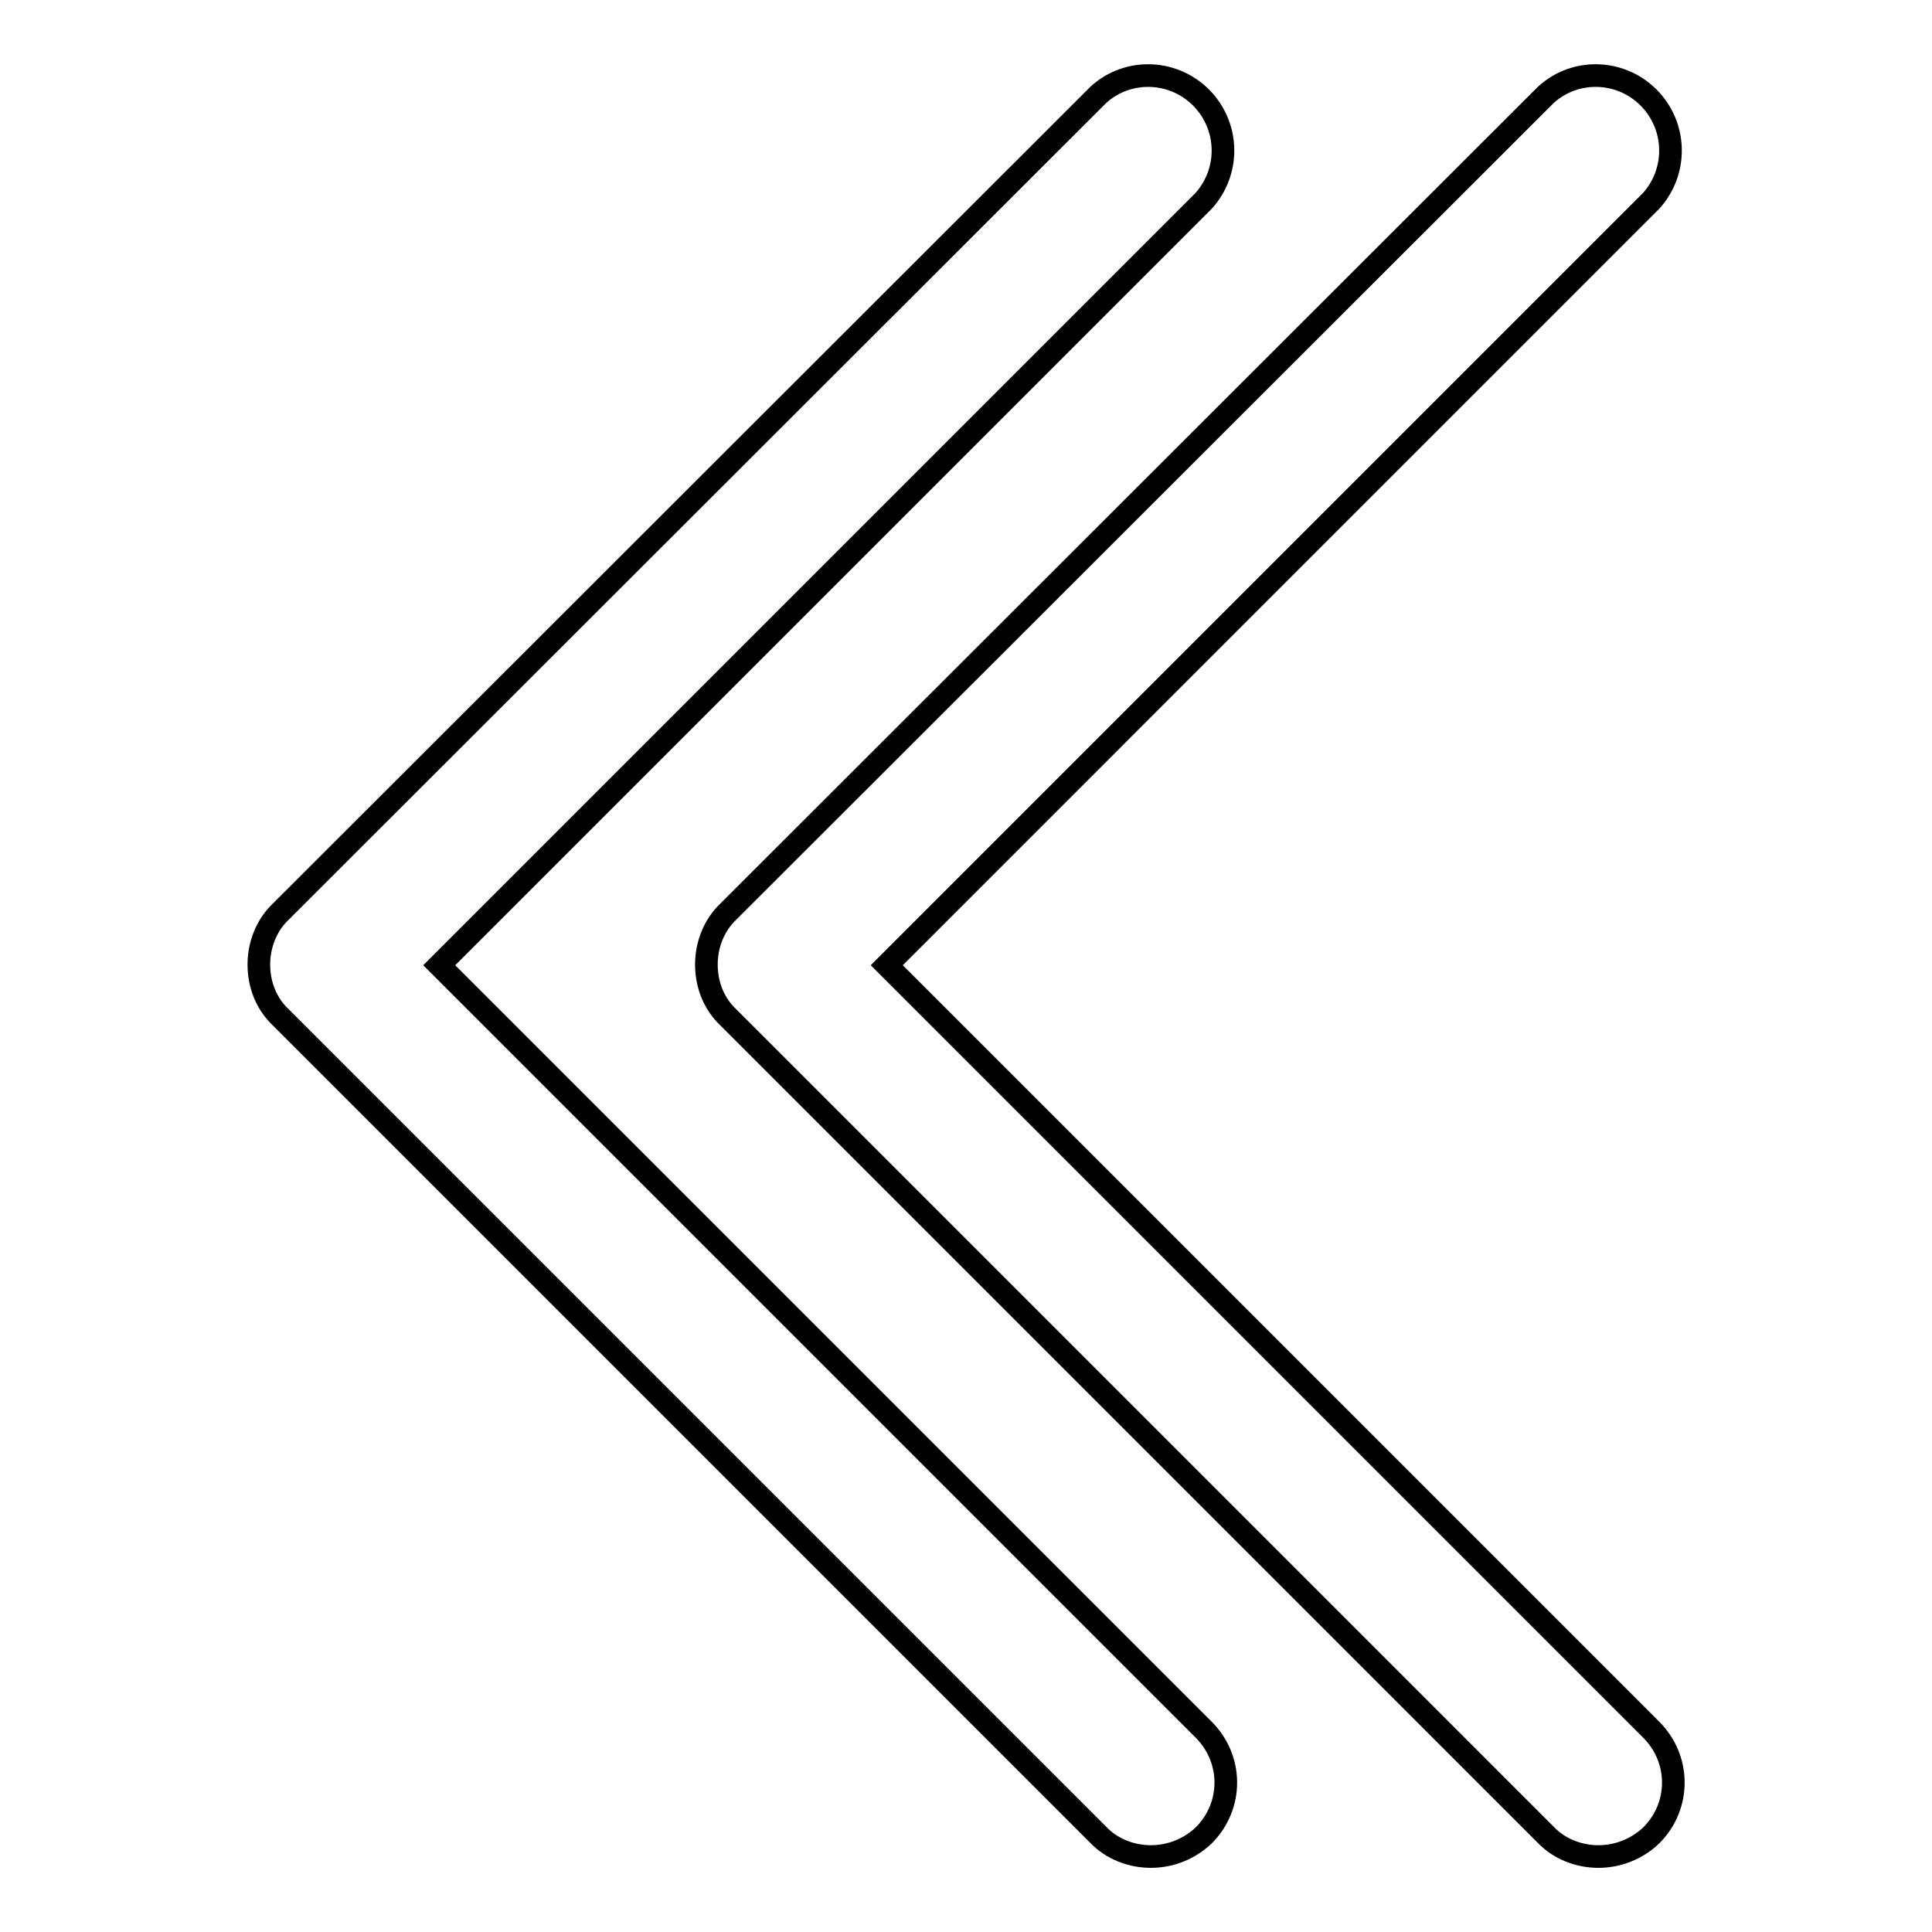
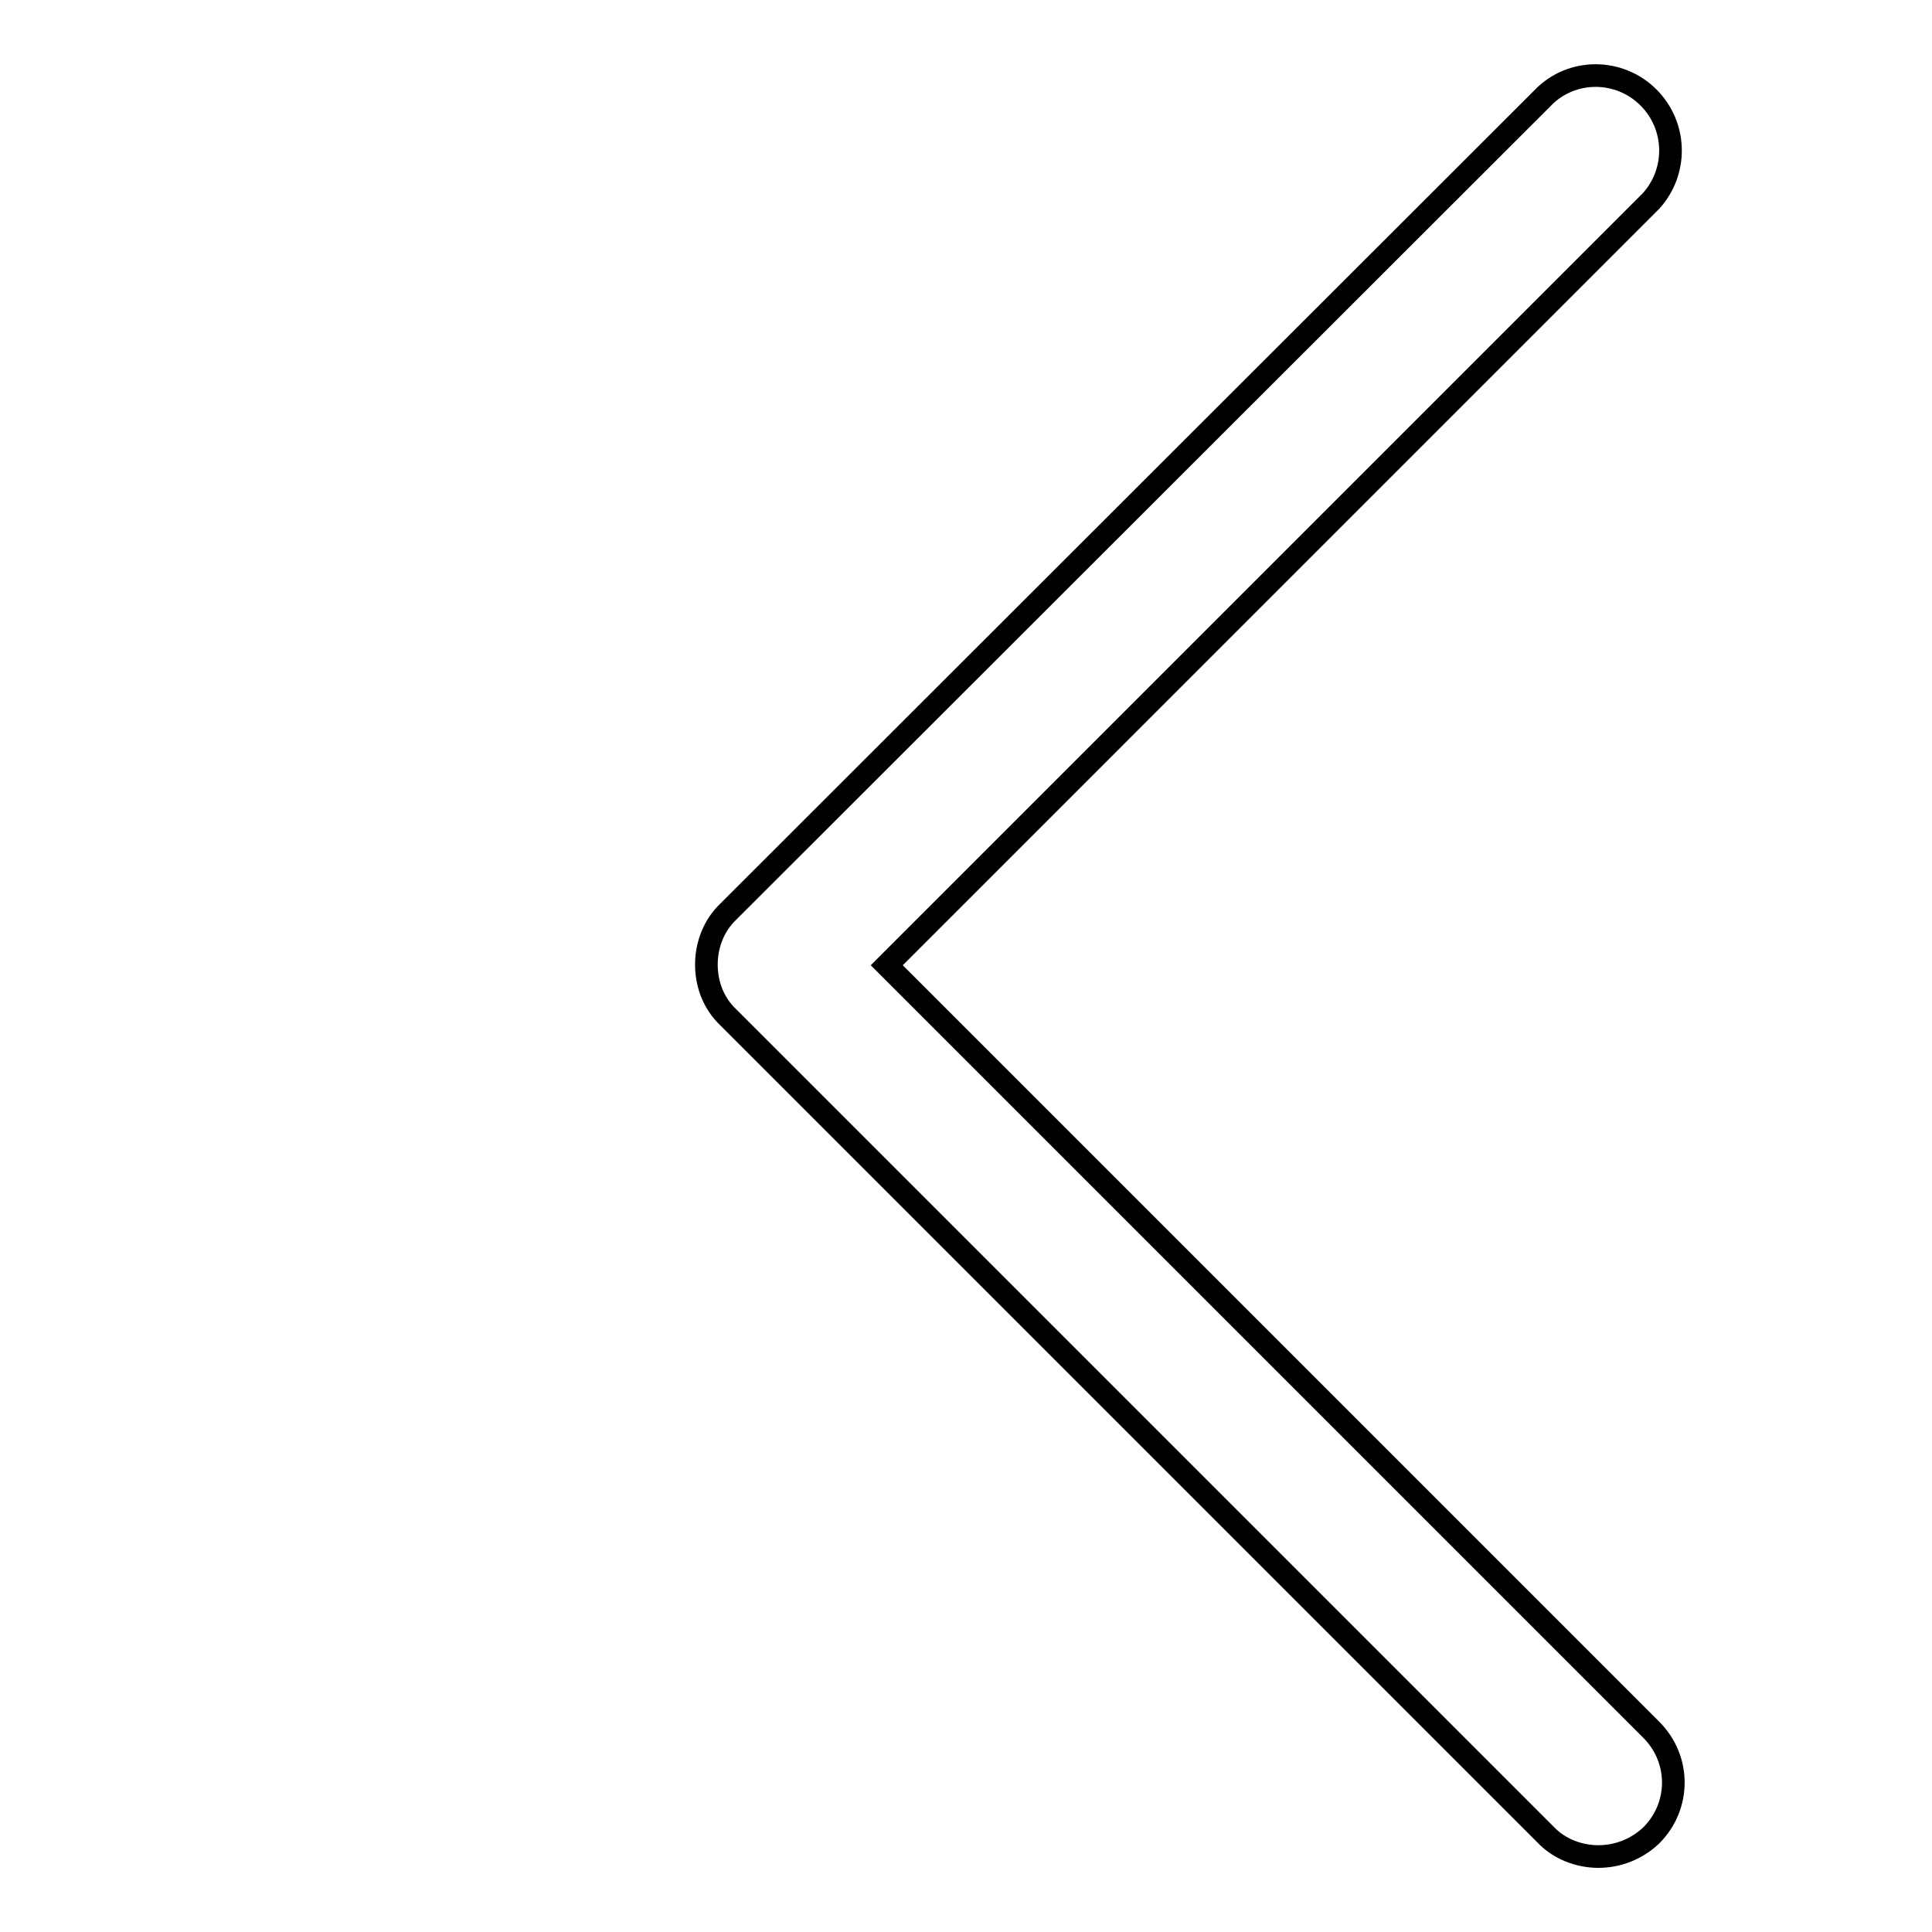
<svg xmlns="http://www.w3.org/2000/svg" version="1.1" x="0px" y="0px" viewBox="0 0 256 256" enable-background="new 0 0 256 256" xml:space="preserve">
  <g>
-     <path stroke-width="3" fill-opacity="0" stroke="#000000" d="M152.5,246c-2.6,0-5.2-1-7-2.9L37.2,134.8c-1.9-1.8-2.9-4.3-2.9-7c0-2.6,1-5.2,2.9-7L145.5,12.6 c4-3.7,10.3-3.4,14,0.7c3.4,3.8,3.4,9.5,0,13.3L58.2,127.9l101.3,101.3c3.9,3.9,3.9,10.1,0,14c0,0,0,0,0,0 C157.6,245,155.1,246,152.5,246L152.5,246z" />
    <path stroke-width="3" fill-opacity="0" stroke="#000000" d="M211.8,246c-2.6,0-5.2-1-7-2.9L96.5,134.8c-1.9-1.8-2.9-4.3-2.9-7c0-2.6,1-5.2,2.9-7L204.8,12.6 c4-3.7,10.3-3.4,14,0.7c3.4,3.8,3.4,9.5,0,13.3L117.5,127.9l101.3,101.3c3.9,3.9,3.9,10.1,0,14c0,0,0,0,0,0 C216.9,245,214.4,246,211.8,246L211.8,246z" />
  </g>
</svg>